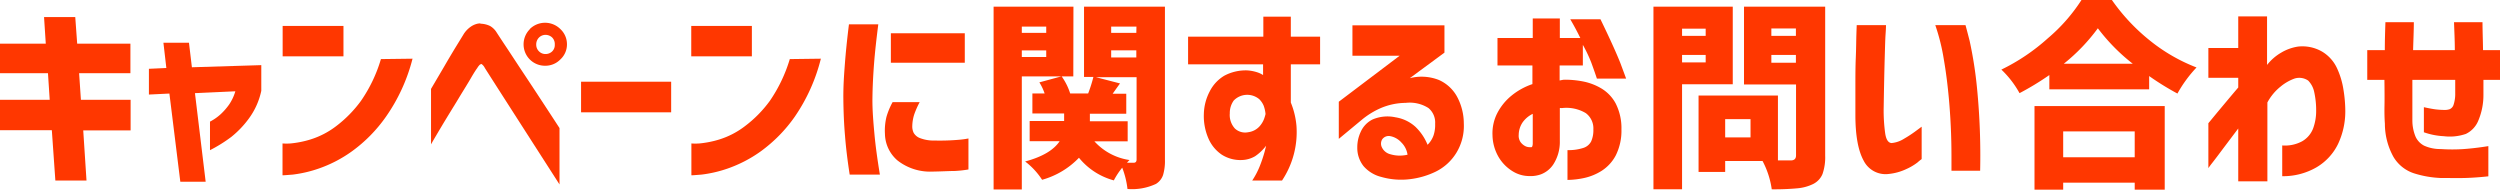
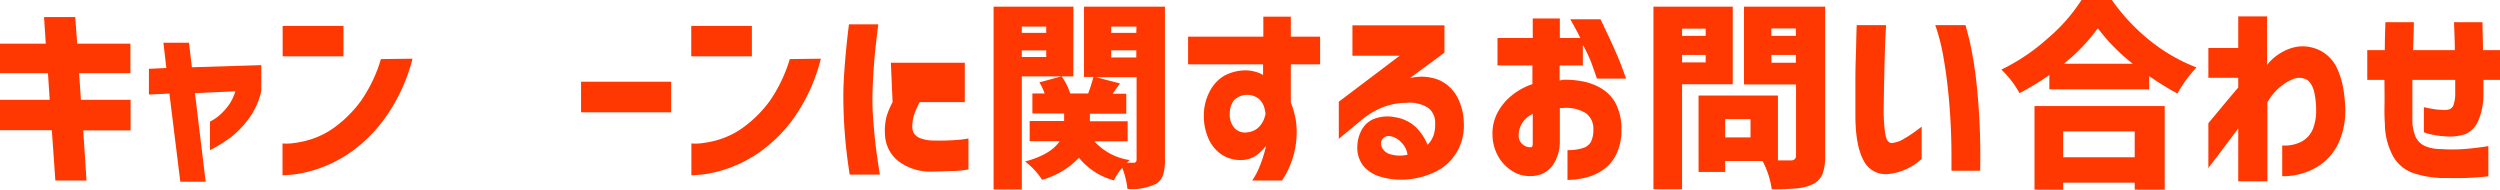
<svg xmlns="http://www.w3.org/2000/svg" width="375.73" height="28.51" viewBox="0 0 375.73 28.51">
  <defs>
    <style>.cls-1{fill:#ff3700;}</style>
  </defs>
  <g id="レイヤー_2" data-name="レイヤー 2">
    <g id="文字内容">
      <path class="cls-1" d="M0,11V6.56H6.88l-.26-4h4.69l.29,4h8V11H11.89L12.16,15h7.47v4.6H12.51L13,27.13H8.32l-.53-7.56H0V15H7.47L7.21,11Z" />
      <path class="cls-1" d="M22.38,14.21V10.34L25,10.22l-.44-3.8h3.84l.44,3.69,10.43-.32v3.86a10.82,10.82,0,0,1-1.88,4.18,14.44,14.44,0,0,1-2.62,2.74,21.67,21.67,0,0,1-3.21,2V18.28a7.38,7.38,0,0,0,1.63-1.14,9.35,9.35,0,0,0,1.24-1.42,7.08,7.08,0,0,0,.94-2L29.3,14l1.61,13.31H27.1L25.46,14.06Z" />
      <path class="cls-1" d="M42.48,8.47V3.9h9.14V8.47ZM62,8.82A26.58,26.58,0,0,1,58,17.55a22,22,0,0,1-5.12,5.2,19.42,19.42,0,0,1-5,2.59,18.78,18.78,0,0,1-3.88.9c-1,.08-1.52.12-1.54.1V21.56a8.34,8.34,0,0,0,1.2,0,14.83,14.83,0,0,0,3-.6,12.41,12.41,0,0,0,3.86-2,18.22,18.22,0,0,0,3.73-3.8,21.88,21.88,0,0,0,3-6.28Z" />
-       <path class="cls-1" d="M64.78,13.36l2-3.4c.54-.94,1.08-1.84,1.61-2.72l1.23-2A3.86,3.86,0,0,1,70.77,4a2.92,2.92,0,0,1,1-.44c.29-.05.44-.06.44,0a3.51,3.51,0,0,1,1.45.35,2.84,2.84,0,0,1,1,1c.23.35.69,1.06,1.39,2.11s1.49,2.27,2.4,3.64,1.79,2.7,2.64,4,1.86,2.83,3,4.59v8.47Q73.1,10.61,72.86,10.2a1.55,1.55,0,0,0-.45-.55c-.11-.05-.16-.06-.16,0s0,0-.12.06a2.31,2.31,0,0,0-.41.53c-.18.23-.52.76-1,1.59s-1.1,1.8-1.76,2.9S67.41,17.24,66.36,19s-1.58,2.68-1.58,2.7Zm14.85-9a3.26,3.26,0,0,1,4.58,0,3.11,3.11,0,0,1,1,2.3,3.05,3.05,0,0,1-1,2.28,3.13,3.13,0,0,1-2.3.94,3.21,3.21,0,0,1-3.22-3.22A3.21,3.21,0,0,1,79.63,4.39Zm3.75,2.32A1.4,1.4,0,0,0,83,5.65a1.45,1.45,0,0,0-1-.41,1.39,1.39,0,0,0-1,.41,1.46,1.46,0,0,0-.41,1.06,1.39,1.39,0,0,0,.41,1,1.35,1.35,0,0,0,1,.41,1.41,1.41,0,0,0,1-.41A1.33,1.33,0,0,0,83.38,6.71Z" />
      <path class="cls-1" d="M87.33,16.88v-4.6h13.54v4.6Z" />
      <path class="cls-1" d="M103.89,8.47V3.9H113V8.47Zm19.48.35a26.79,26.79,0,0,1-3.93,8.73,22,22,0,0,1-5.11,5.2,19.58,19.58,0,0,1-5,2.59,18.84,18.84,0,0,1-3.89.9c-1,.08-1.51.12-1.53.1V21.56a8.34,8.34,0,0,0,1.2,0,14.83,14.83,0,0,0,3-.6,12.37,12.37,0,0,0,3.85-2,18,18,0,0,0,3.74-3.8,22.41,22.41,0,0,0,3-6.28Z" />
-       <path class="cls-1" d="M127.59,3.66H132c-.29,2.27-.51,4.25-.64,5.95s-.22,3.44-.24,5.21.15,3.69.31,5.42.44,3.75.81,6h-4.54Q127.2,23,127,20.42c-.15-1.72-.23-3.55-.25-5.51s.1-3.61.23-5.32S127.31,5.91,127.59,3.66Zm6.56,11.69h4.07a13,13,0,0,0-.82,1.85,6.11,6.11,0,0,0-.29,1.7,2.22,2.22,0,0,0,.2,1.05,1.82,1.82,0,0,0,1,.82,5.58,5.58,0,0,0,2.12.35A33.7,33.7,0,0,0,144.2,21a12.86,12.86,0,0,0,1.35-.19v4.66a16.65,16.65,0,0,1-2.16.23c-.79,0-1.89.07-3.29.09a7.94,7.94,0,0,1-5.22-1.68A5.38,5.38,0,0,1,133,20.13a8.73,8.73,0,0,1,.23-2.57A10.89,10.89,0,0,1,134.15,15.35ZM133.89,5H145V9.43H133.89Z" />
+       <path class="cls-1" d="M127.59,3.66H132c-.29,2.27-.51,4.25-.64,5.95s-.22,3.44-.24,5.21.15,3.69.31,5.42.44,3.75.81,6h-4.54Q127.2,23,127,20.42c-.15-1.72-.23-3.55-.25-5.51s.1-3.61.23-5.32S127.31,5.91,127.59,3.66Zm6.56,11.69h4.07a13,13,0,0,0-.82,1.85,6.11,6.11,0,0,0-.29,1.7,2.22,2.22,0,0,0,.2,1.05,1.82,1.82,0,0,0,1,.82,5.58,5.58,0,0,0,2.12.35A33.7,33.7,0,0,0,144.2,21a12.86,12.86,0,0,0,1.35-.19v4.66a16.65,16.65,0,0,1-2.16.23c-.79,0-1.89.07-3.29.09a7.94,7.94,0,0,1-5.22-1.68A5.38,5.38,0,0,1,133,20.13a8.73,8.73,0,0,1,.23-2.57A10.89,10.89,0,0,1,134.15,15.35ZH145V9.43H133.89Z" />
      <path class="cls-1" d="M161.31,11.48h-7.74v17h-4.24V1h12ZM157.24,4h-3.67v.94h3.67Zm-3.67,4.57h3.67v-1h-3.67ZM175.08,1v23a7.36,7.36,0,0,1-.28,2.3,2.51,2.51,0,0,1-1.07,1.34,8.45,8.45,0,0,1-4.28.76,12.74,12.74,0,0,0-.79-3.2,11.2,11.2,0,0,0-1.26,1.91,10.17,10.17,0,0,1-5.24-3.4,12.19,12.19,0,0,1-5.54,3.31,10.86,10.86,0,0,0-2.55-2.75c2.56-.69,4.29-1.7,5.19-3.05h-4.51V18.19h5.18V17.05h-4.77v-3H157a7.89,7.89,0,0,0-.79-1.67l3.34-.91a9.09,9.09,0,0,1,1.29,2.58h2.7a21.5,21.5,0,0,0,.79-2.49h-1.41V1Zm-5.6,20.24h-5a8.82,8.82,0,0,0,5.28,2.81,3.84,3.84,0,0,0-.38.41h1c.29,0,.44-.16.44-.5V11.6h-6.12l3.63.94c-.64.88-1,1.4-1.11,1.55h2.05v3H163.8v1.14h5.68ZM170.8,4H167v.94h3.78ZM167,7.56V8.64h3.78V7.56Z" />
      <path class="cls-1" d="M178.56,9.67V5.51h11.31v-3H194v3h4.4V9.67H194v5.74a12,12,0,0,1,.85,3.52,13.13,13.13,0,0,1-2.17,8.2h-4.48a11.74,11.74,0,0,0,1.15-2.2,21.22,21.22,0,0,0,.7-2.08c.15-.58.23-.9.23-.94a7,7,0,0,1-1.65,1.57,4.16,4.16,0,0,1-2,.57,5.2,5.2,0,0,1-3-.8,5.62,5.62,0,0,1-2-2.41,8.43,8.43,0,0,1-.7-3.73,7.64,7.64,0,0,1,.88-3.37A5.76,5.76,0,0,1,184,11.38a6.84,6.84,0,0,1,3.46-.8,6.14,6.14,0,0,1,1.44.27,3.74,3.74,0,0,1,.93.43V9.67Zm11.64,7.47a5,5,0,0,0-.27-1.23,3.06,3.06,0,0,0-.67-1,2.82,2.82,0,0,0-3.84.2,3.19,3.19,0,0,0-.59,1.92,3,3,0,0,0,.77,2.29,2.26,2.26,0,0,0,2,.55,2.76,2.76,0,0,0,1.67-.85,3.56,3.56,0,0,0,.74-1.23A6.29,6.29,0,0,0,190.2,17.14Z" />
      <path class="cls-1" d="M203.26,3.81h13.83v4.1l-5.21,3.84a7.11,7.11,0,0,1,4.4.28A5.78,5.78,0,0,1,219,14.56a8.54,8.54,0,0,1,1,4A7.74,7.74,0,0,1,218.86,23a7.55,7.55,0,0,1-3.07,2.79,12.11,12.11,0,0,1-4,1.15,10.81,10.81,0,0,1-4.2-.35,5.18,5.18,0,0,1-2.65-1.61,4.4,4.4,0,0,1-.95-2.84,5.39,5.39,0,0,1,.51-2.31,3.78,3.78,0,0,1,1.8-1.88,5.68,5.68,0,0,1,3.43-.32,5.8,5.8,0,0,1,3,1.43,7.75,7.75,0,0,1,1.82,2.7,3.7,3.7,0,0,0,.91-1.44,5,5,0,0,0,.23-1.73,2.82,2.82,0,0,0-1-2.35,5.23,5.23,0,0,0-3.41-.78,9.75,9.75,0,0,0-3.82.81A12,12,0,0,0,204.67,18l-3.46,2.87V15.29l9.14-6.91h-7.09Zm5.63,16.64a1.2,1.2,0,0,0-1.18.53,1.26,1.26,0,0,0,0,1.21,1.92,1.92,0,0,0,1.28,1,4.86,4.86,0,0,0,1.78.18,4.64,4.64,0,0,0,.77-.12,3.21,3.21,0,0,0-.92-1.83A3,3,0,0,0,208.89,20.45Z" />
      <path class="cls-1" d="M225.06,9.84V5.71h5.3V2.78h4.07V5.71h3.08C237.16,5,236.65,4,236,2.9h4.54q2.1,4.33,3,6.61c.56,1.51.85,2.28.85,2.3H240c-.33-1-.62-1.79-.85-2.42a21.12,21.12,0,0,0-1.26-2.65v3.1h-3.49V12.1a5.82,5.82,0,0,1,.65-.12,14.08,14.08,0,0,1,2.81.25,8.63,8.63,0,0,1,2.81,1.06,5.85,5.85,0,0,1,2.16,2.27,8.21,8.21,0,0,1,.86,3.89,8.28,8.28,0,0,1-.85,3.9,6.15,6.15,0,0,1-2.09,2.3,8.16,8.16,0,0,1-2.66,1.1,12.41,12.41,0,0,1-2.51.29V22.56a7.11,7.11,0,0,0,2.32-.31,2,2,0,0,0,1.24-1,4.13,4.13,0,0,0,.33-1.8A2.86,2.86,0,0,0,238.33,17a5.69,5.69,0,0,0-3.54-.76h-.18a.57.57,0,0,0-.18,0v4.95a6.22,6.22,0,0,1-1,3.55,3.89,3.89,0,0,1-1.84,1.46,4.64,4.64,0,0,1-1.81.26,4.75,4.75,0,0,1-2.46-.73,6.18,6.18,0,0,1-2.08-2.11,6.76,6.76,0,0,1-.93-3.31,6.64,6.64,0,0,1,.71-3.29,8.34,8.34,0,0,1,2.14-2.64,10,10,0,0,1,3.15-1.74V9.84Zm5.3,11.78V17.11a4,4,0,0,0-1.55,1.32,3.44,3.44,0,0,0-.56,1.84,1.69,1.69,0,0,0,.28,1.09,2.06,2.06,0,0,0,.7.6,1.48,1.48,0,0,0,.72.16s.09,0,.21,0S230.34,21.89,230.36,21.62Z" />
      <path class="cls-1" d="M260.42,12.66H252.8V28.45h-4.3V1h11.92Zm-4.07-8.35H252.8V5.39h3.55ZM252.8,9.38h3.55V8.26H252.8ZM274.31,1V23.41a7.66,7.66,0,0,1-.4,2.74,2.93,2.93,0,0,1-1.42,1.51,6.72,6.72,0,0,1-2.34.64,38.12,38.12,0,0,1-3.87.15,12.9,12.9,0,0,0-1.38-4.25h-5.62v1.64h-4V14.36h11.93v9.75h1.93c.53,0,.79-.25.79-.76V12.69h-7.82V1ZM263.09,20.65V17.9h-3.81v2.75Zm6.82-16.37h-3.69V5.39h3.69Zm-3.69,5.15h3.69V8.26h-3.69Z" />
      <path class="cls-1" d="M279.05,3.78h4.4s0,.47-.06,1.3-.08,1.89-.12,3.18-.07,2.64-.1,4.06-.05,2.72-.07,3.91a25.31,25.31,0,0,0,.22,3.75c.14,1,.46,1.47.95,1.52a4.18,4.18,0,0,0,1.86-.63,18.17,18.17,0,0,0,1.83-1.2l.85-.63v4.87a6.78,6.78,0,0,0-.63.51,8.44,8.44,0,0,1-1.7,1,8,8,0,0,1-2.59.72,3.69,3.69,0,0,1-3.8-2q-1.24-2.25-1.24-6.85c0-1.25,0-2.64,0-4.17s0-3,.06-4.42.06-2.59.09-3.51S279.05,3.82,279.05,3.78Zm11.81,0h4.54s.22.79.62,2.36a60.44,60.44,0,0,1,1.12,7.2,103.49,103.49,0,0,1,.46,12.32h-4.31s0-.56,0-1.56,0-2.33-.06-4-.16-3.44-.34-5.39-.42-3.89-.75-5.79A30.48,30.48,0,0,0,290.86,3.78Z" />
      <path class="cls-1" d="M312.83,0h4.57a29.29,29.29,0,0,0,5.77,6.14,26.15,26.15,0,0,0,6.95,4,19.43,19.43,0,0,0-2.87,3.92A41.32,41.32,0,0,1,323,11.43v2H308V11.28A42.07,42.07,0,0,1,303.52,14a14.61,14.61,0,0,0-2.73-3.54,30,30,0,0,0,7-4.72A25.79,25.79,0,0,0,312.83,0Zm-7.06,28.51V15.94h19.57V28.51h-4.51V27.45H310.08v1.06Zm15.06-8.76H310.08v3.89h10.75ZM310.17,9.58h10.37a28.47,28.47,0,0,1-5.25-5.33A27.94,27.94,0,0,1,310.17,9.58Z" />
      <path class="cls-1" d="M336.39,27.25V19.31l-2.26,3c-.68.91-1.22,1.63-1.63,2.15s-.6.8-.6.82V18.52l1.32-1.6c.84-1,1.9-2.28,3.17-3.77V11.69H331.9V7.21h4.49V2.46h4.33v7.3a7.43,7.43,0,0,1,2.11-1.84A7,7,0,0,1,345.38,7a5.91,5.91,0,0,1,3.6.75,5.67,5.67,0,0,1,2.22,2.43,11.82,11.82,0,0,1,1,3.28,20.25,20.25,0,0,1,.28,3.27,11.5,11.5,0,0,1-1.08,4.89,8.26,8.26,0,0,1-3.24,3.52A10,10,0,0,1,343,26.48V21.86a5.41,5.41,0,0,0,3-.63,3.77,3.77,0,0,0,1.64-1.92,7.55,7.55,0,0,0,.46-2.67,12.58,12.58,0,0,0-.28-2.75,3.45,3.45,0,0,0-.92-1.78,2.37,2.37,0,0,0-2.06-.3A7,7,0,0,0,342.77,13a7.71,7.71,0,0,0-2,2.4V27.25Z" />
      <path class="cls-1" d="M358.36,12h-2.58V7.53h2.64c0-1.54.05-2.94.09-4.19h4.27c0,1.25-.07,2.65-.11,4.19h6.27c0-1.52-.08-2.92-.12-4.19h4.28c0,1.21.06,2.61.08,4.19h2.55V12h-2.49v2.2a9.88,9.88,0,0,1-.8,4,3.79,3.79,0,0,1-1.85,1.93,7.43,7.43,0,0,1-3.3.34,10.58,10.58,0,0,1-3-.59V16.11c.72.16,1.31.27,1.78.33a11.49,11.49,0,0,0,1.15.08,2.43,2.43,0,0,0,.92-.1,1.05,1.05,0,0,0,.61-.67,5.21,5.21,0,0,0,.25-1.72V12h-6.44c0,.12,0,.52,0,1.22s0,1.49,0,2.39,0,1.73,0,2.51a6.34,6.34,0,0,0,.48,2.42,2.85,2.85,0,0,0,1.28,1.35,5.88,5.88,0,0,0,2.49.51,25.52,25.52,0,0,0,3.5,0c1.08-.08,2.31-.22,3.67-.44v4.54c-1.27.14-2.44.22-3.51.25s-2.3,0-3.66,0a15.26,15.26,0,0,1-4-.7,5.6,5.6,0,0,1-3.08-2.45,10.26,10.26,0,0,1-1.3-5c-.06-.82-.08-1.72-.06-2.71S358.38,13.59,358.36,12Z" />
    </g>
  </g>
</svg>